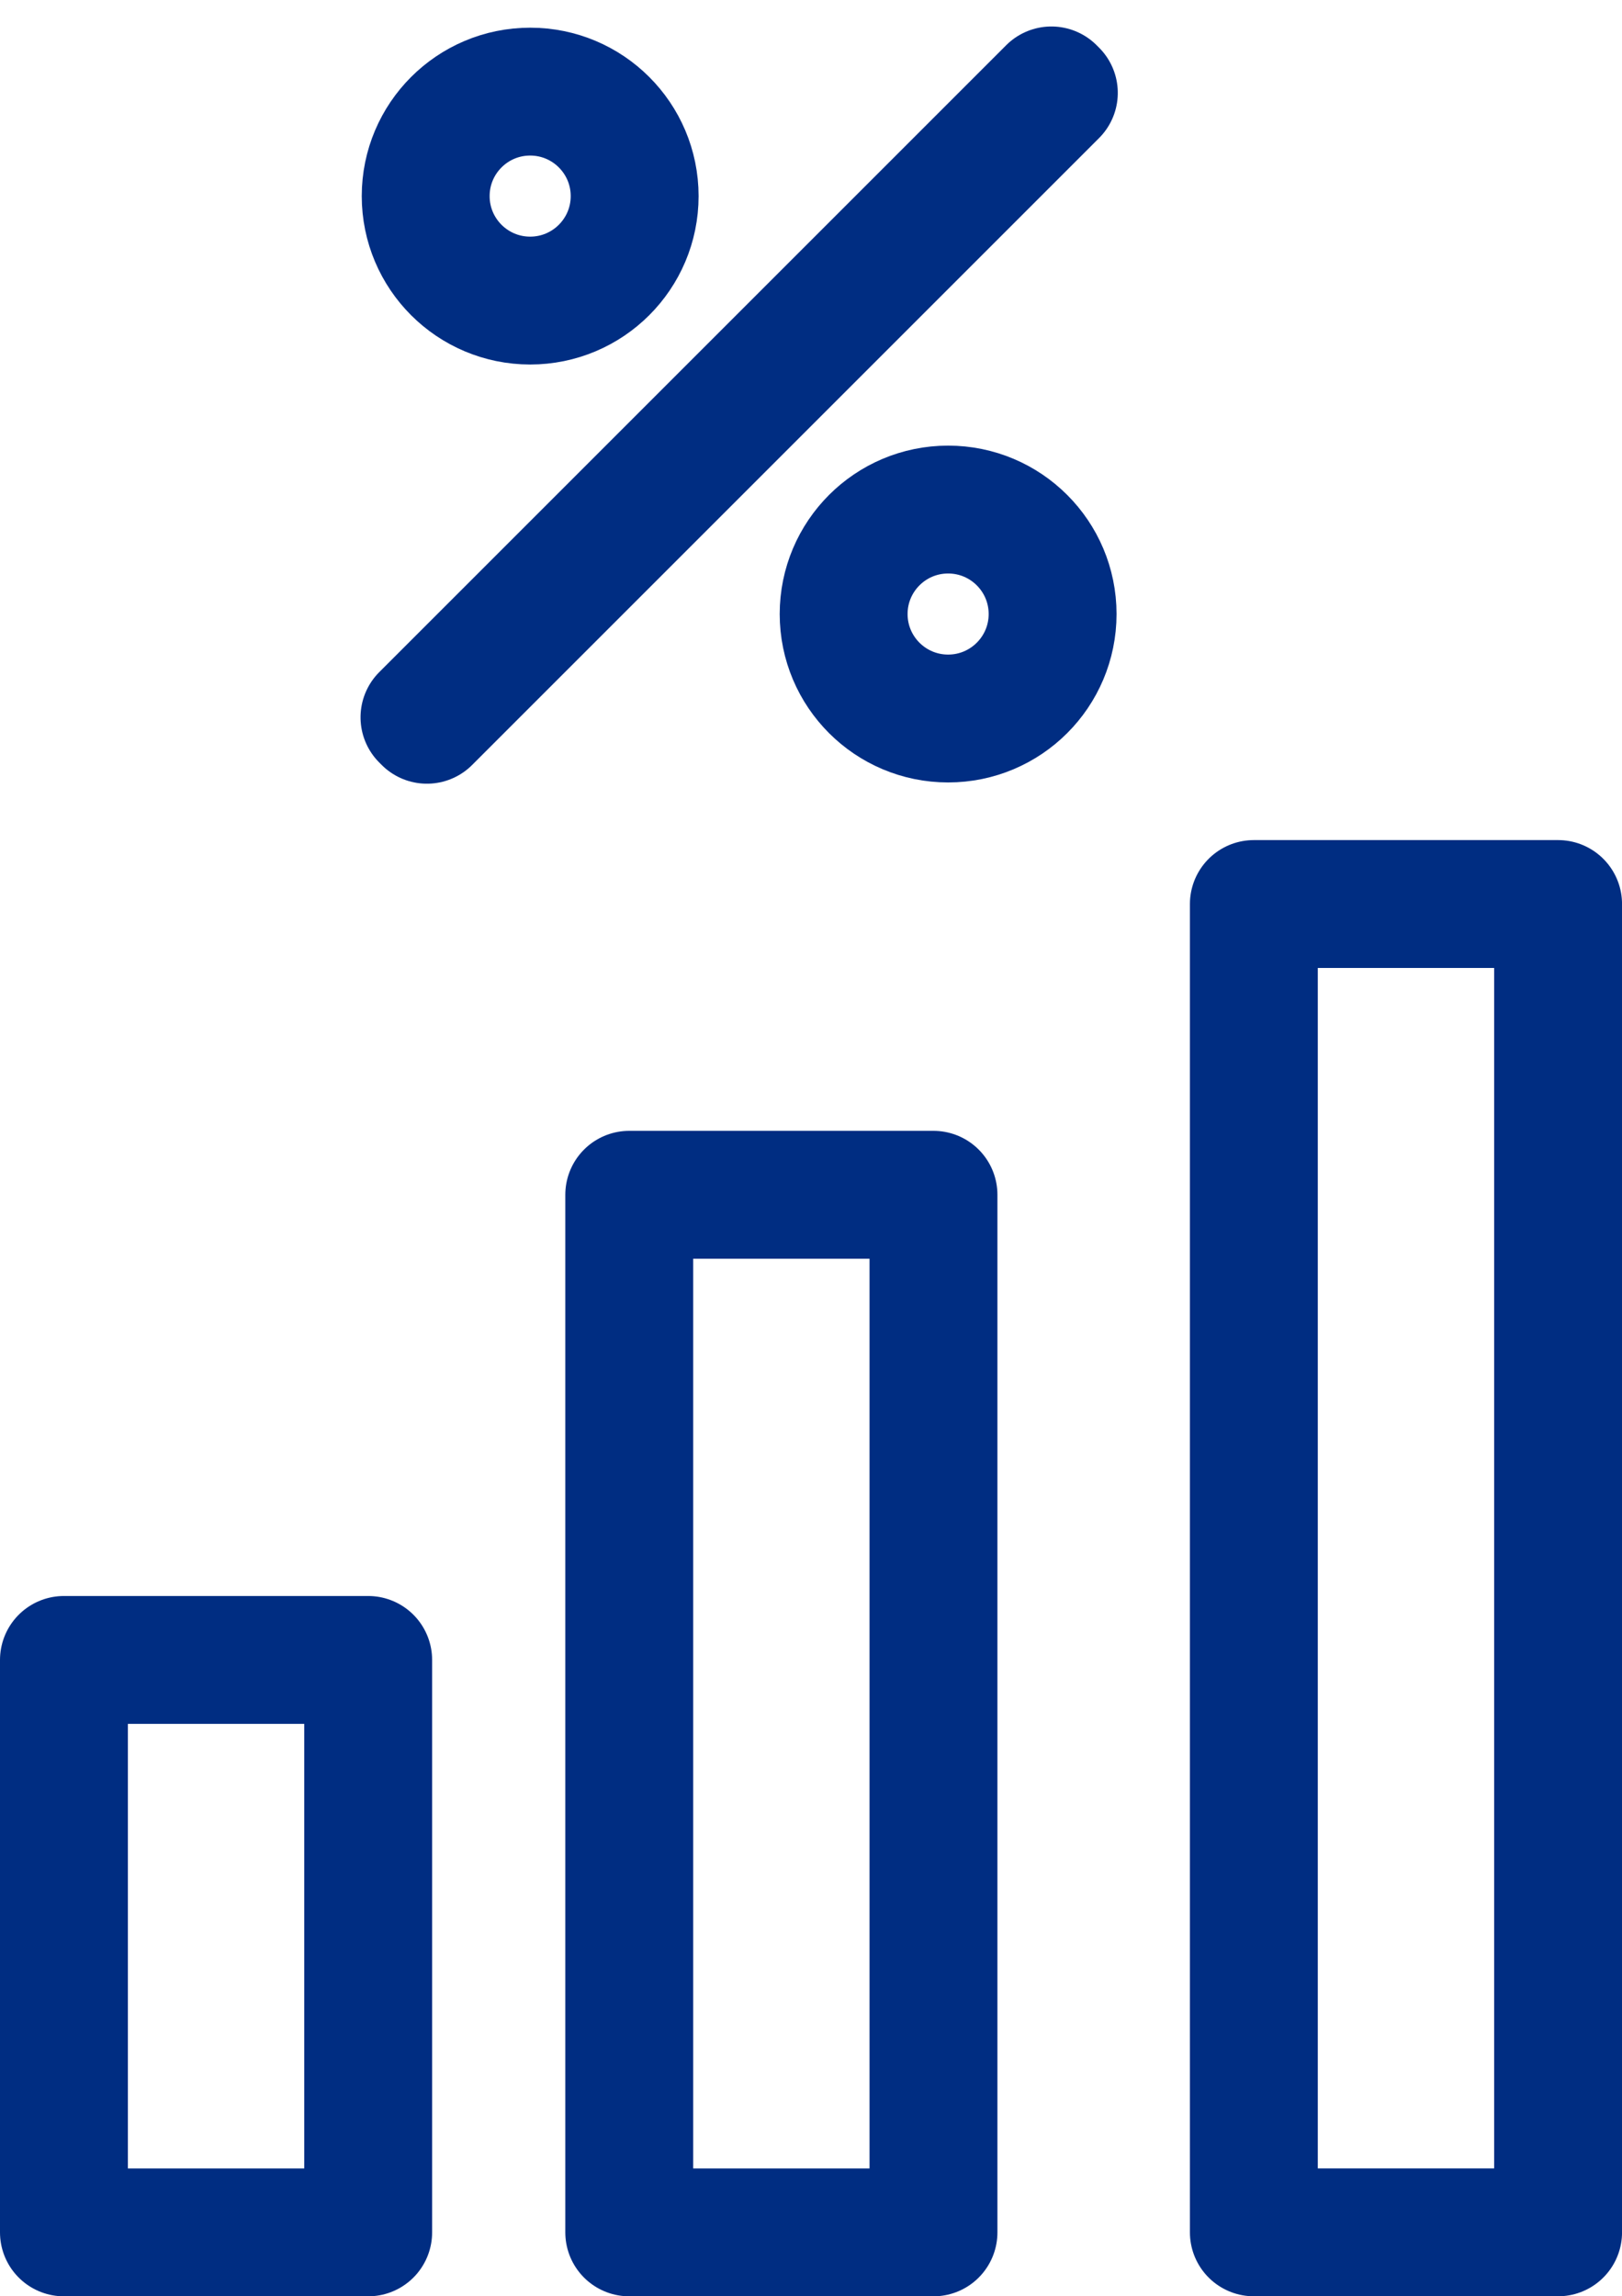
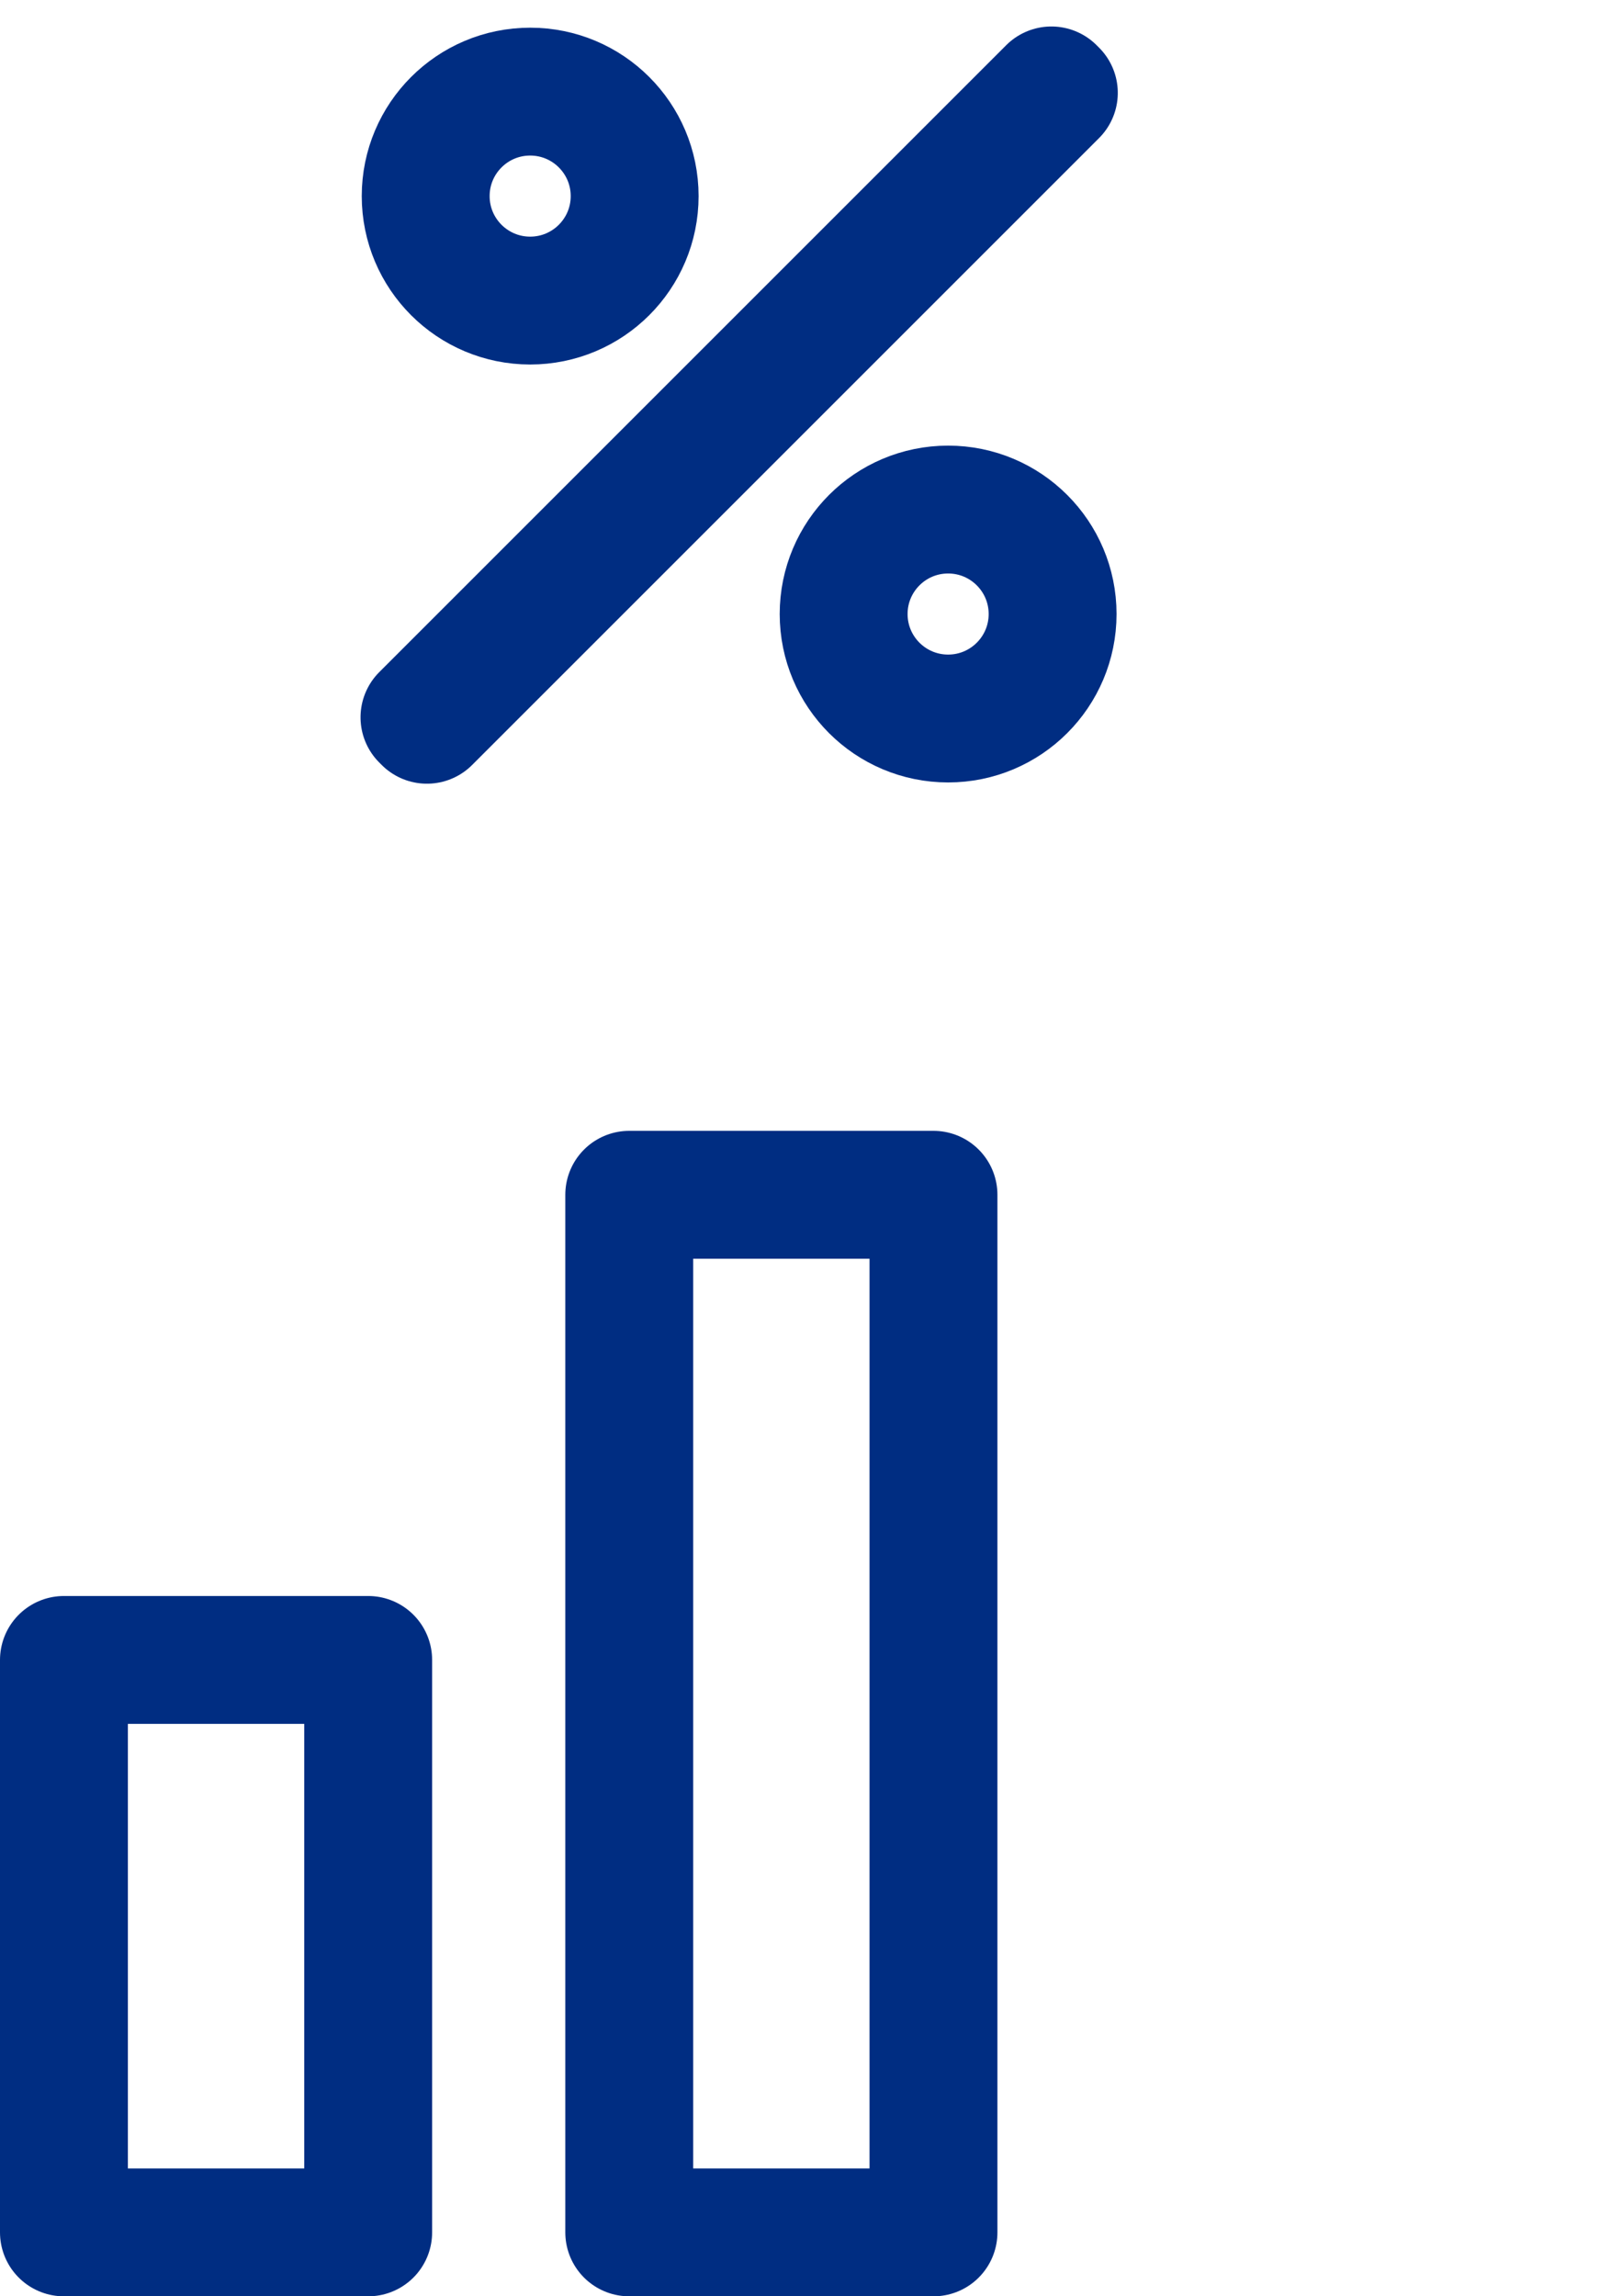
<svg xmlns="http://www.w3.org/2000/svg" width="50.734" height="71.828" viewBox="0 0 50.734 71.828">
  <g id="Group_1430" data-name="Group 1430" transform="translate(-1138.551 -1673.448)">
    <g id="Group_1275" data-name="Group 1275" transform="translate(1151.828 1676.276)">
      <rect id="Rectangle_1559" data-name="Rectangle 1559" width="27.732" height="0.108" transform="translate(0 19.61) rotate(-45)" fill="none" stroke="#002d82" stroke-linecap="round" stroke-linejoin="round" stroke-width="4" />
      <circle id="Ellipse_322" data-name="Ellipse 322" cx="3.268" cy="3.268" r="3.268" transform="translate(0.038 0.038)" fill="none" stroke="#002d82" stroke-linecap="round" stroke-linejoin="round" stroke-width="4" />
      <circle id="Ellipse_323" data-name="Ellipse 323" cx="3.268" cy="3.268" r="3.268" transform="translate(13.111 13.111)" fill="none" stroke="#002d82" stroke-linecap="round" stroke-linejoin="round" stroke-width="4" />
    </g>
    <rect id="Rectangle_1572" data-name="Rectangle 1572" width="9.516" height="17.906" transform="translate(1140.551 1725.371)" fill="none" stroke="#002d82" stroke-linecap="round" stroke-linejoin="round" stroke-width="4" />
    <rect id="Rectangle_1574" data-name="Rectangle 1574" width="9.516" height="32.456" transform="translate(1158.233 1710.821)" fill="none" stroke="#002d82" stroke-linecap="round" stroke-linejoin="round" stroke-width="4" />
-     <rect id="Rectangle_1575" data-name="Rectangle 1575" width="9.516" height="41.55" transform="translate(1177.77 1701.726)" fill="none" stroke="#002d82" stroke-linecap="round" stroke-linejoin="round" stroke-width="4" />
  </g>
</svg>